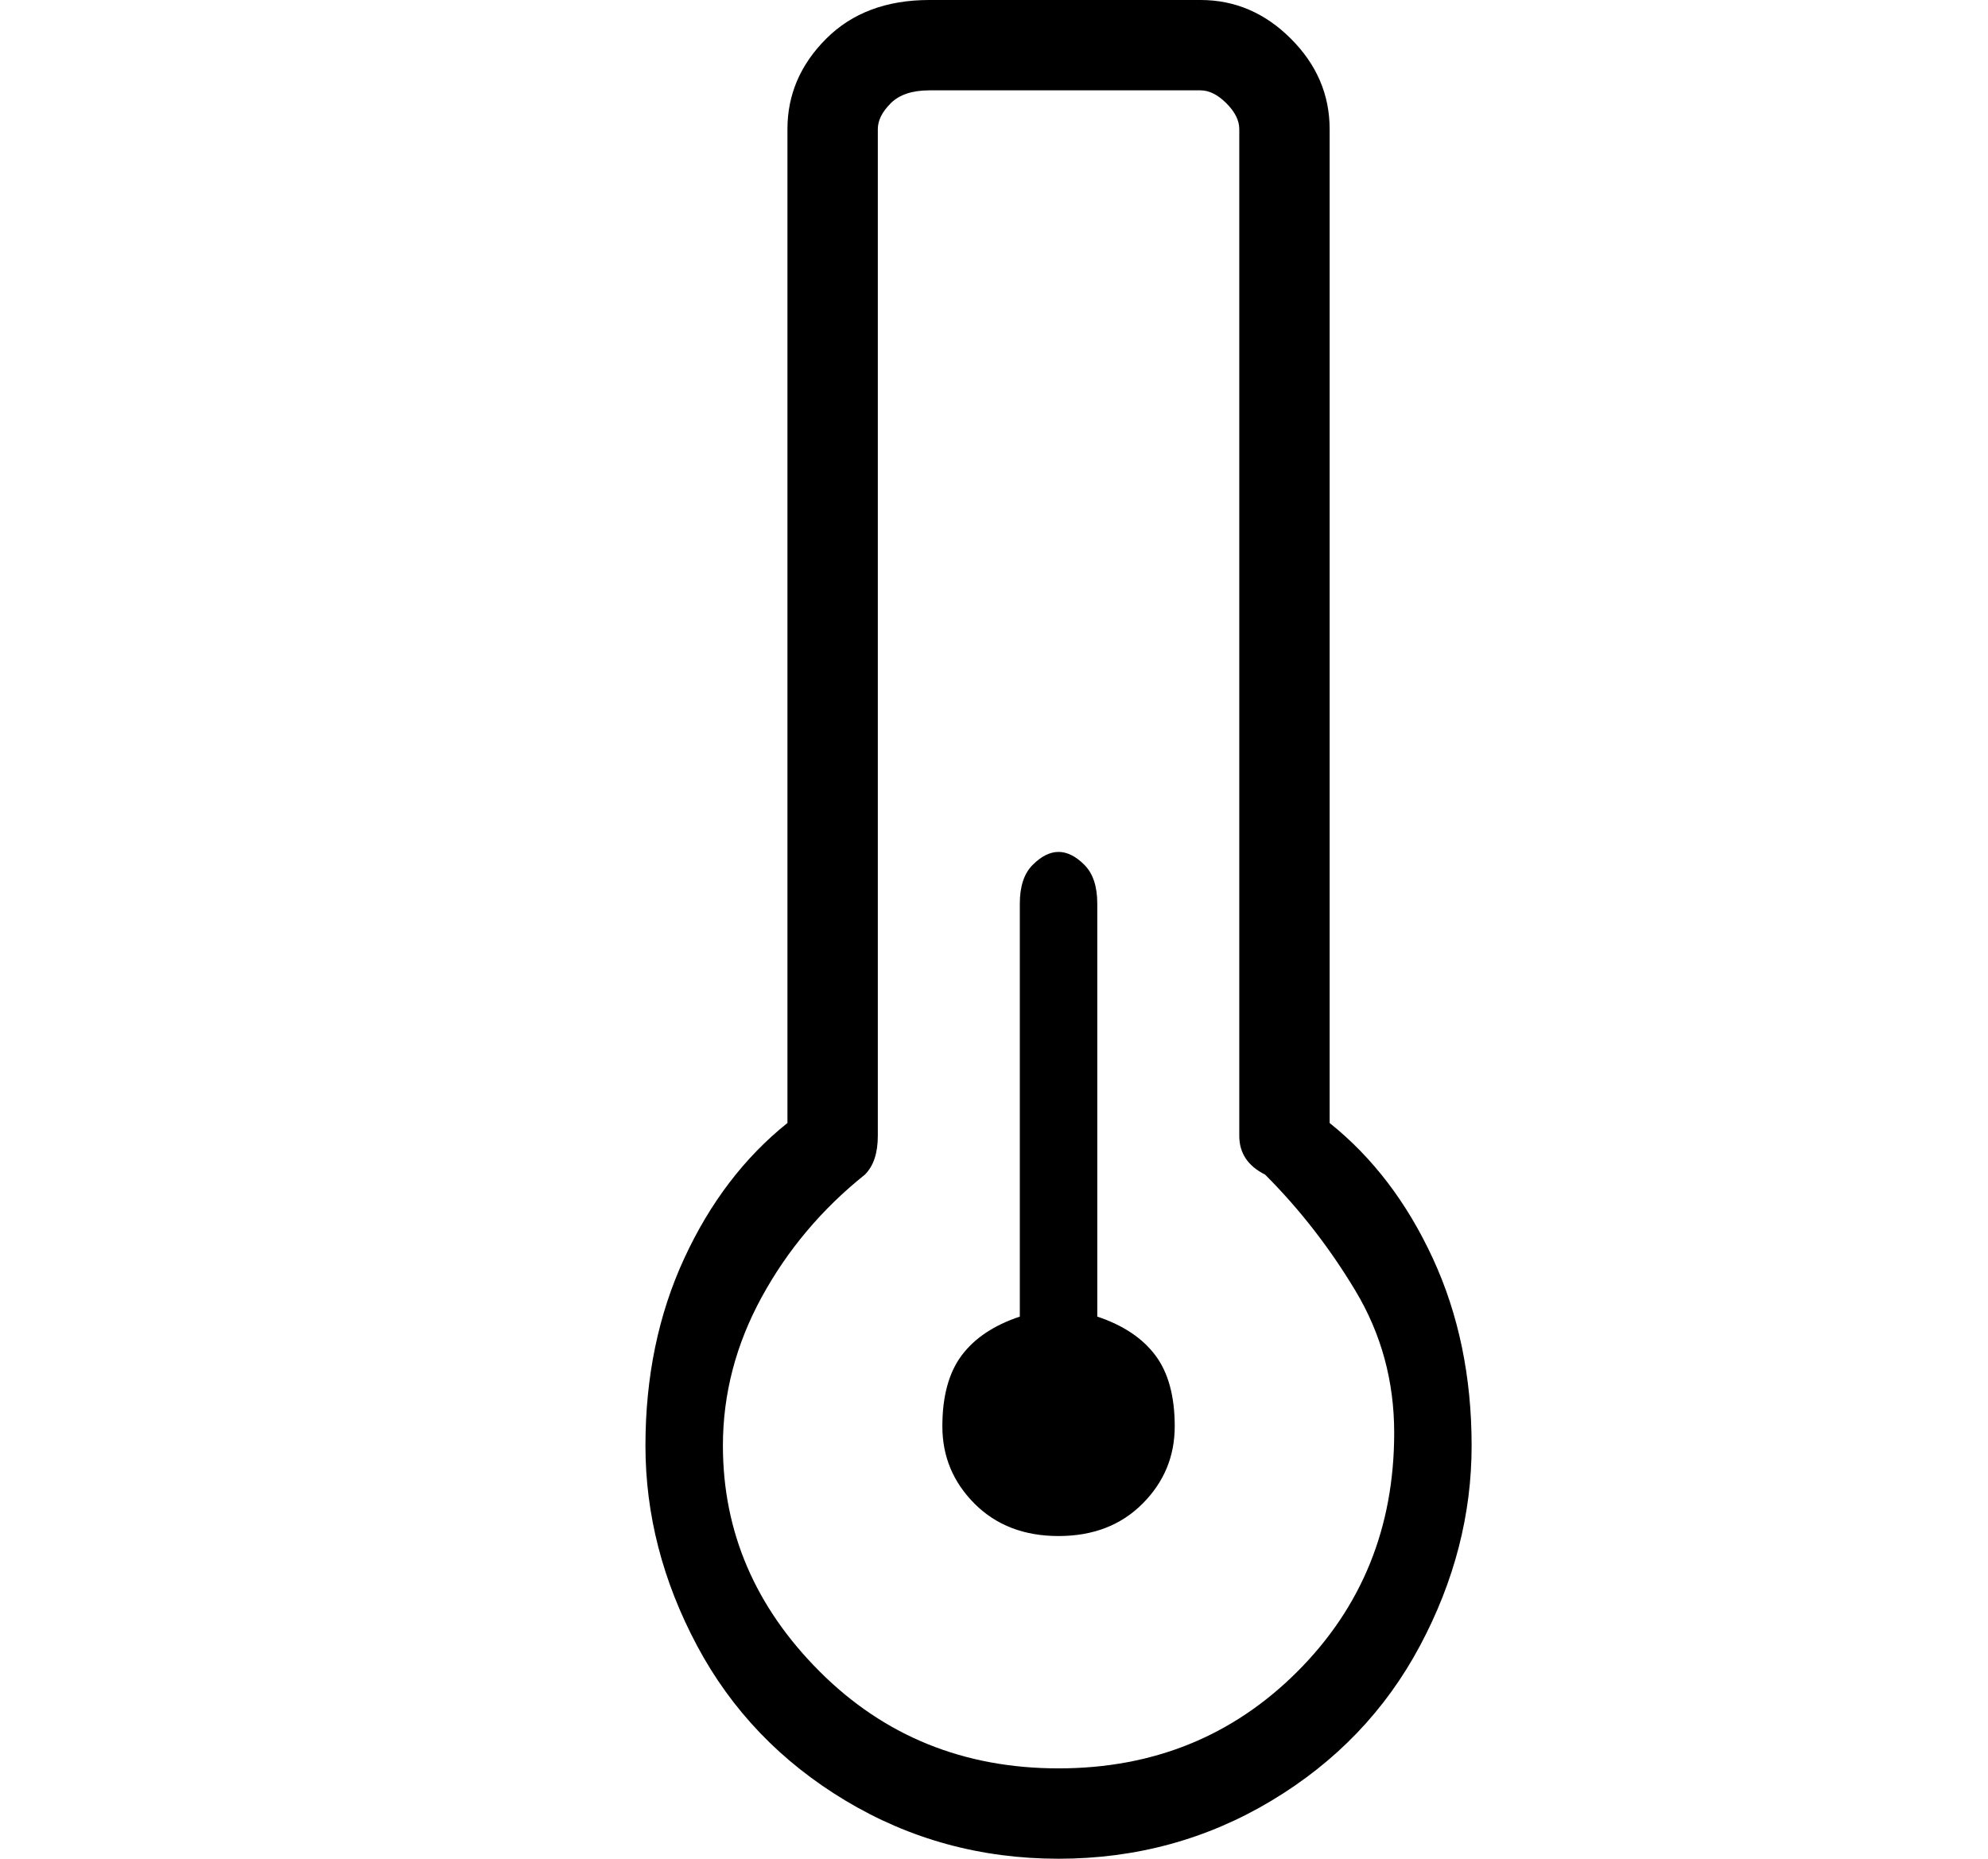
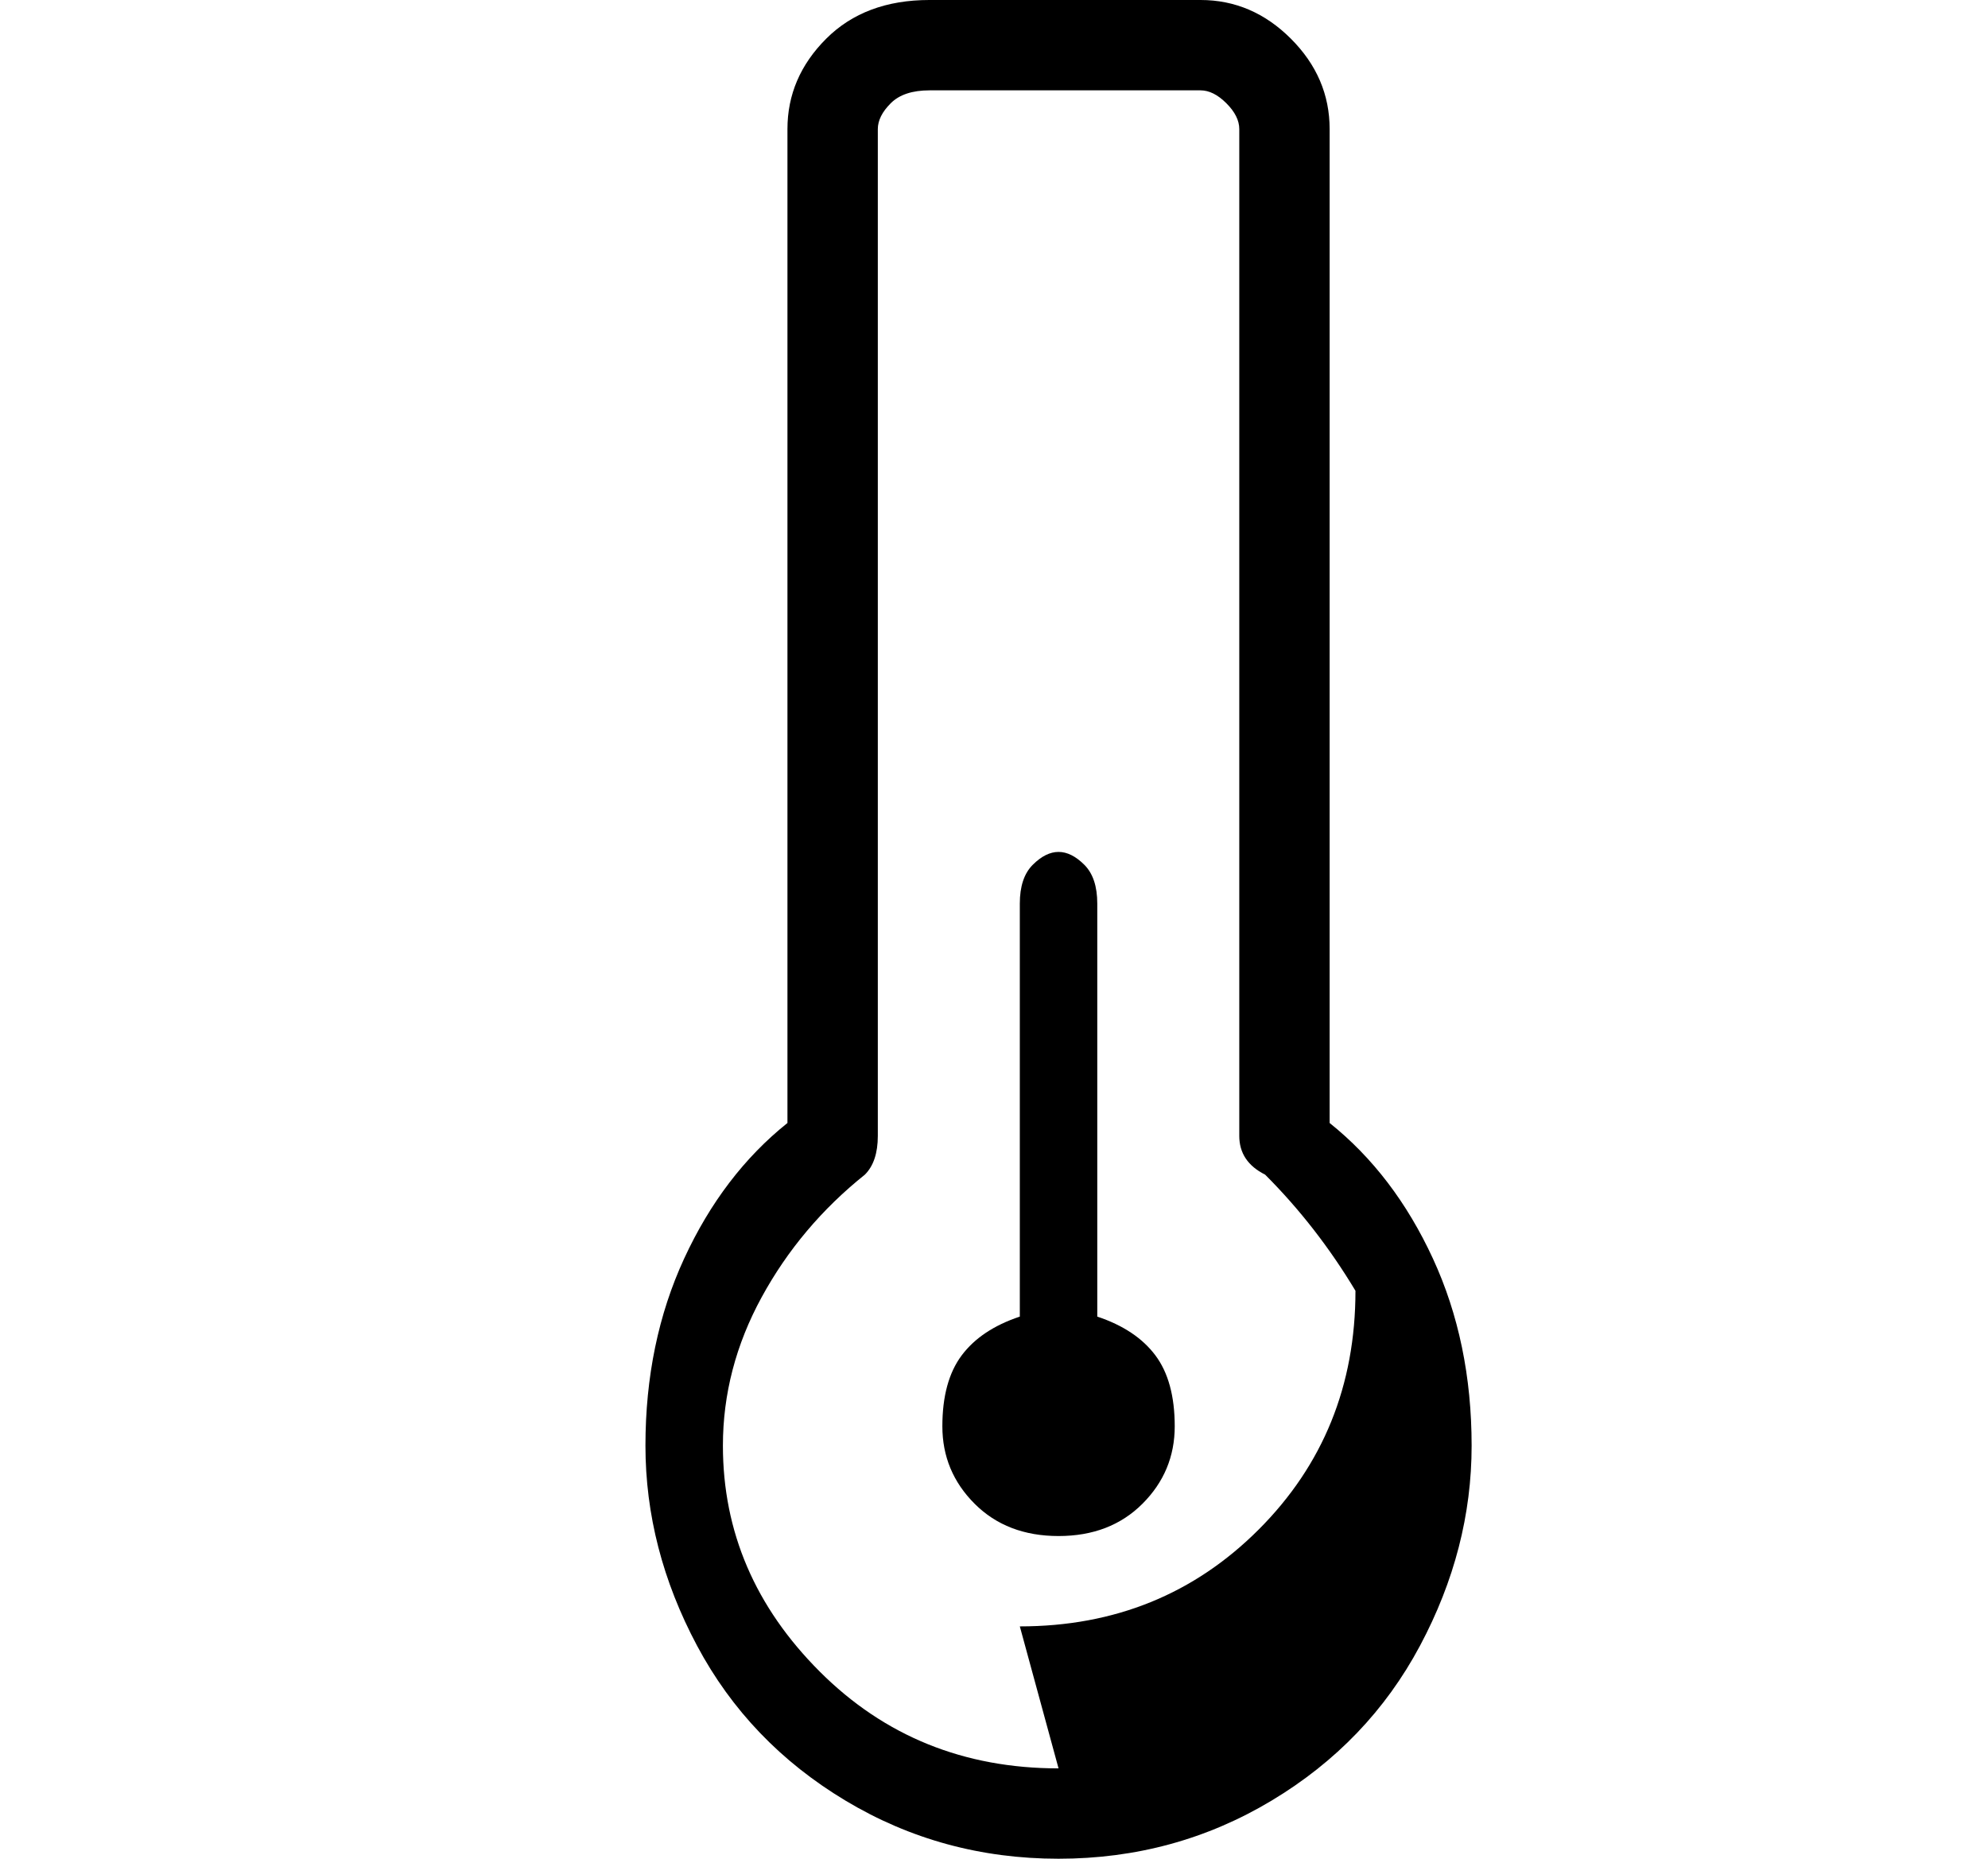
<svg xmlns="http://www.w3.org/2000/svg" version="1.1" viewBox="-10 0 154 144">
-   <path fill="currentColor" d="M93 87v-77q0 -4 -3 -7t-7 -3h-21q-5 0 -8 3t-3 7v77q-5 4 -8 10.5t-3 14.5t4 15.5t11.5 12t16.5 4.5t16.5 -4.5t11.5 -12t4 -15.5t-3 -14.5t-8 -10.5zM72 137q-11 0 -18.5 -7.5t-7.5 -17.5q0 -6 3 -11.5t8 -9.5q1 -1 1 -3v-78q0 -1 1 -2t3 -1h21q1 0 2 1t1 2v78q0 2 2 3 q4 4 7 9t3 11q0 11 -7.5 18.5t-18.5 7.5zM75 102v-32q0 -2 -1 -3t-2 -1t-2 1t-1 3v32q-3 1 -4.5 3t-1.5 5.5t2.5 6t6.5 2.5t6.5 -2.5t2.5 -6t-1.5 -5.5t-4.5 -3z" />
+   <path fill="currentColor" d="M93 87v-77q0 -4 -3 -7t-7 -3h-21q-5 0 -8 3t-3 7v77q-5 4 -8 10.5t-3 14.5t4 15.5t11.5 12t16.5 4.5t16.5 -4.5t11.5 -12t4 -15.5t-3 -14.5t-8 -10.5zM72 137q-11 0 -18.5 -7.5t-7.5 -17.5q0 -6 3 -11.5t8 -9.5q1 -1 1 -3v-78q0 -1 1 -2t3 -1h21q1 0 2 1t1 2v78q0 2 2 3 q4 4 7 9q0 11 -7.5 18.5t-18.5 7.5zM75 102v-32q0 -2 -1 -3t-2 -1t-2 1t-1 3v32q-3 1 -4.5 3t-1.5 5.5t2.5 6t6.5 2.5t6.5 -2.5t2.5 -6t-1.5 -5.5t-4.5 -3z" />
</svg>